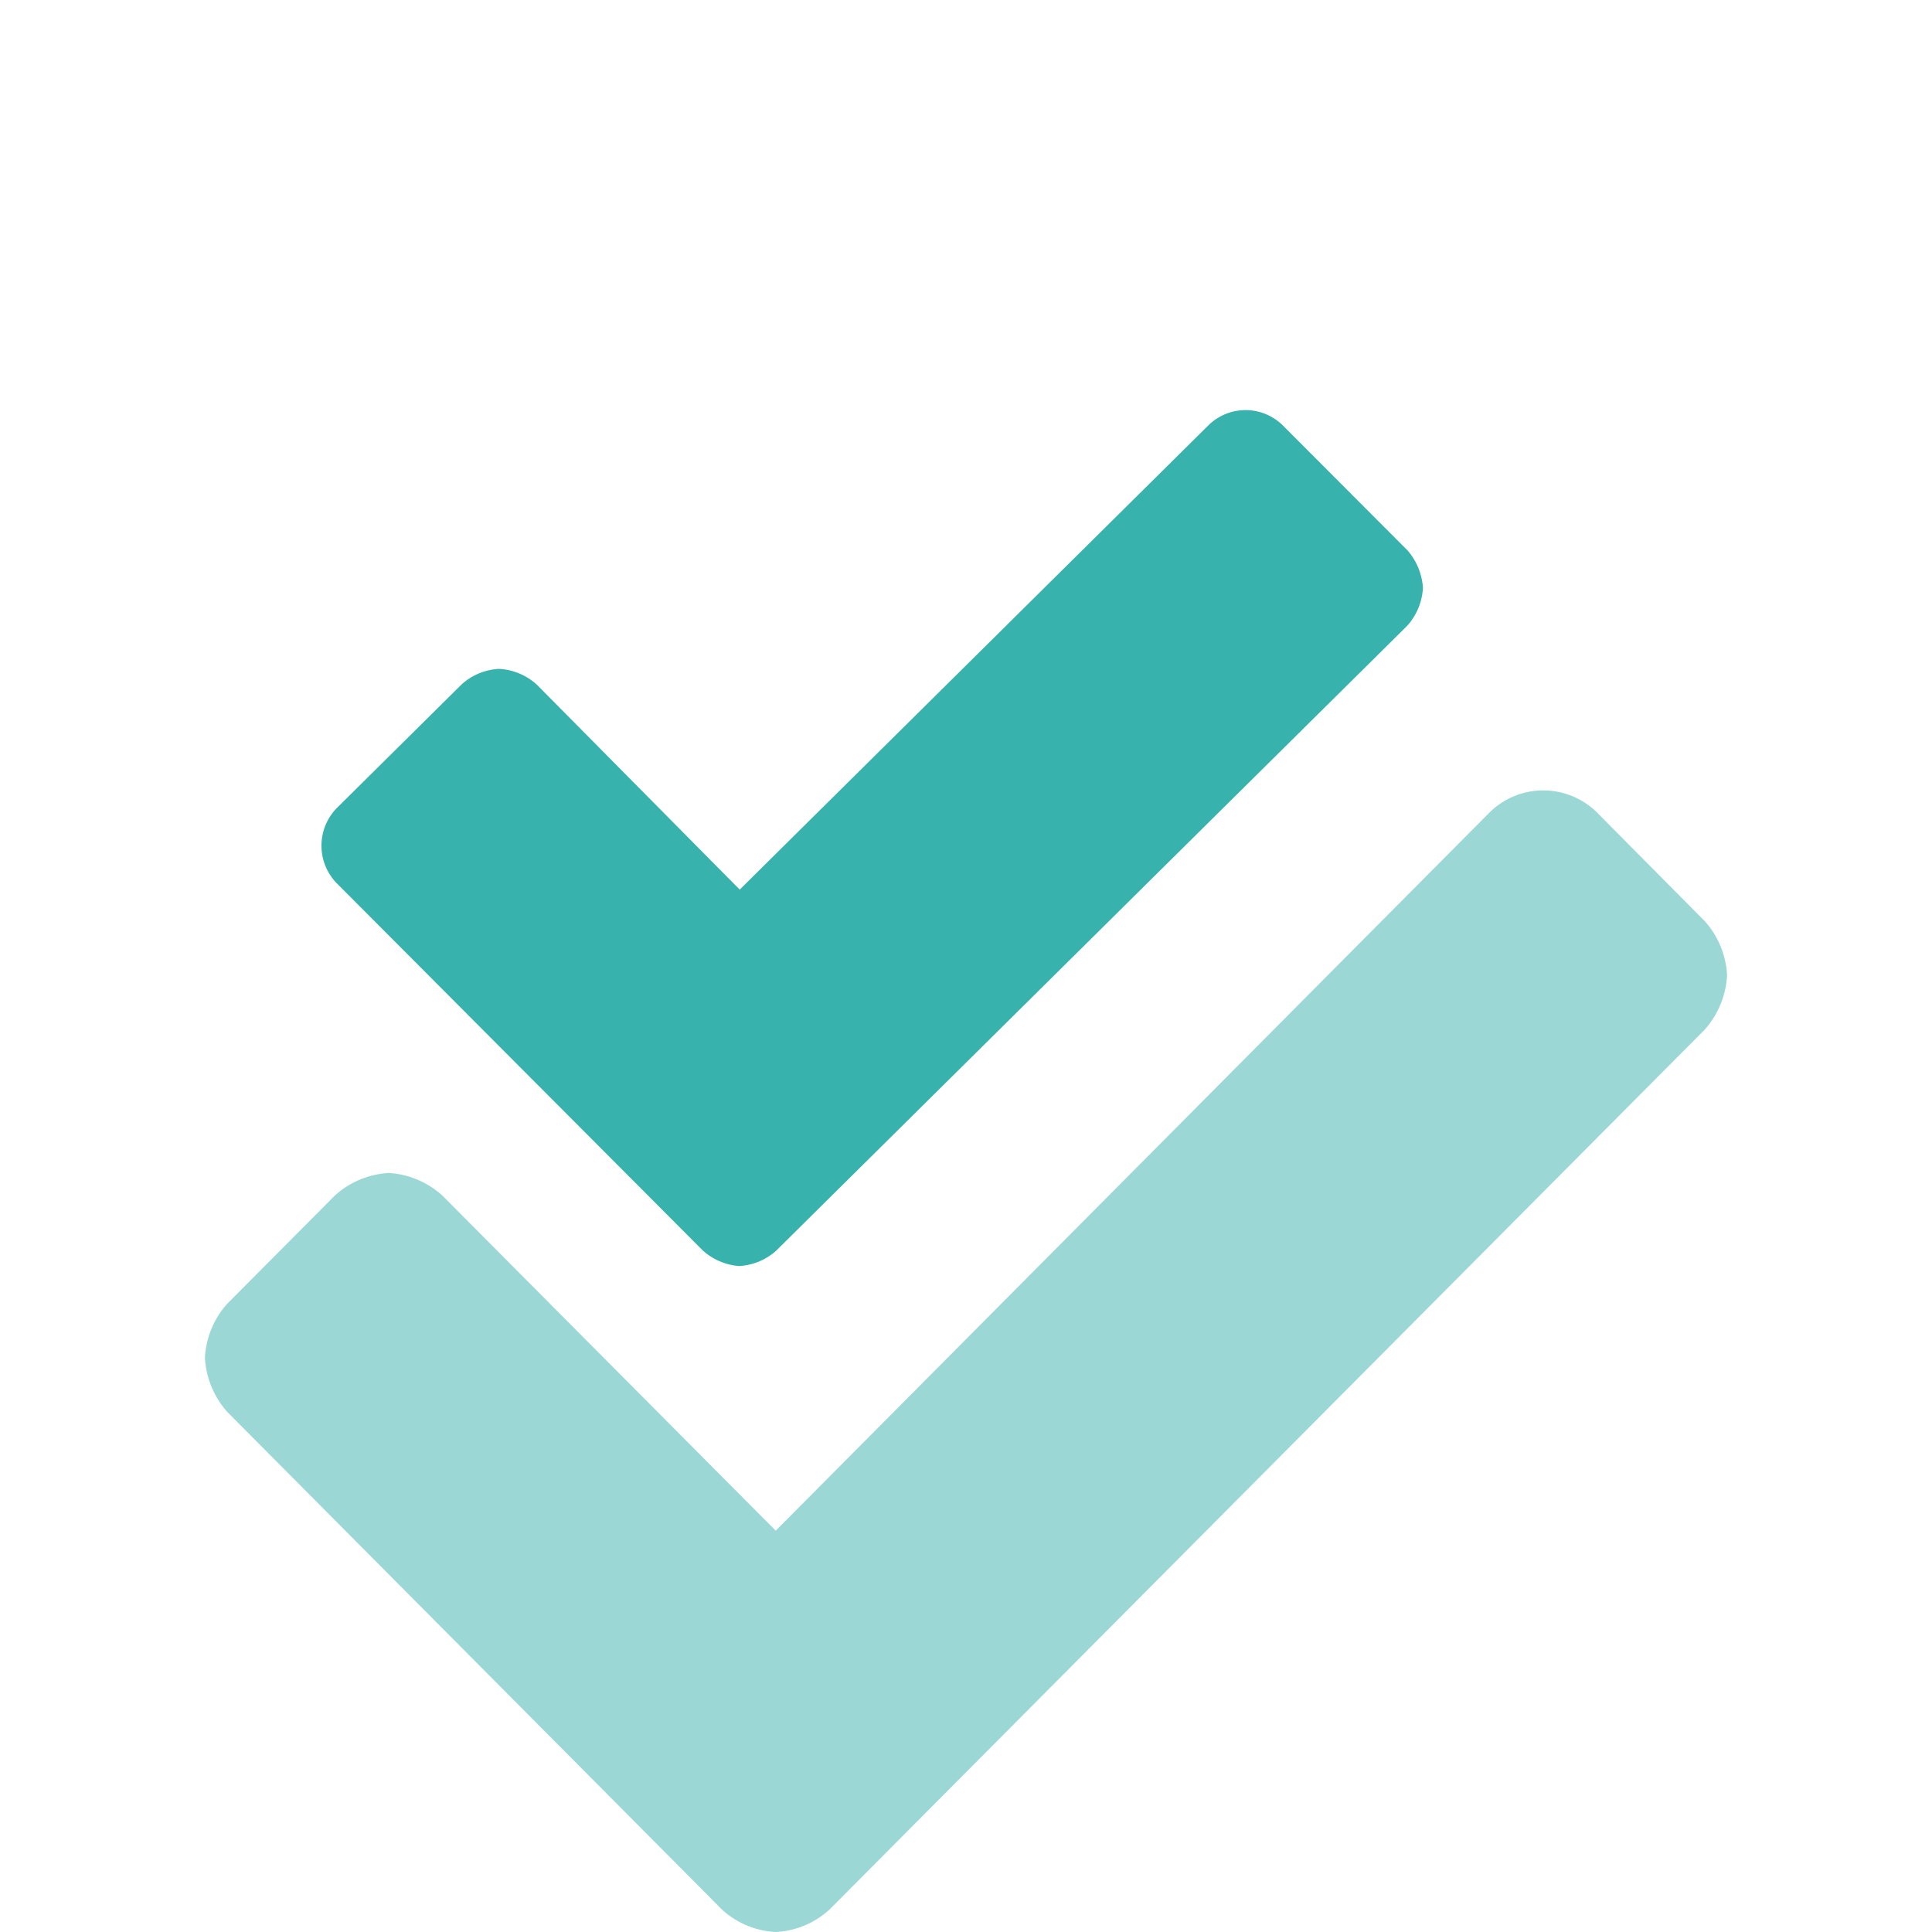
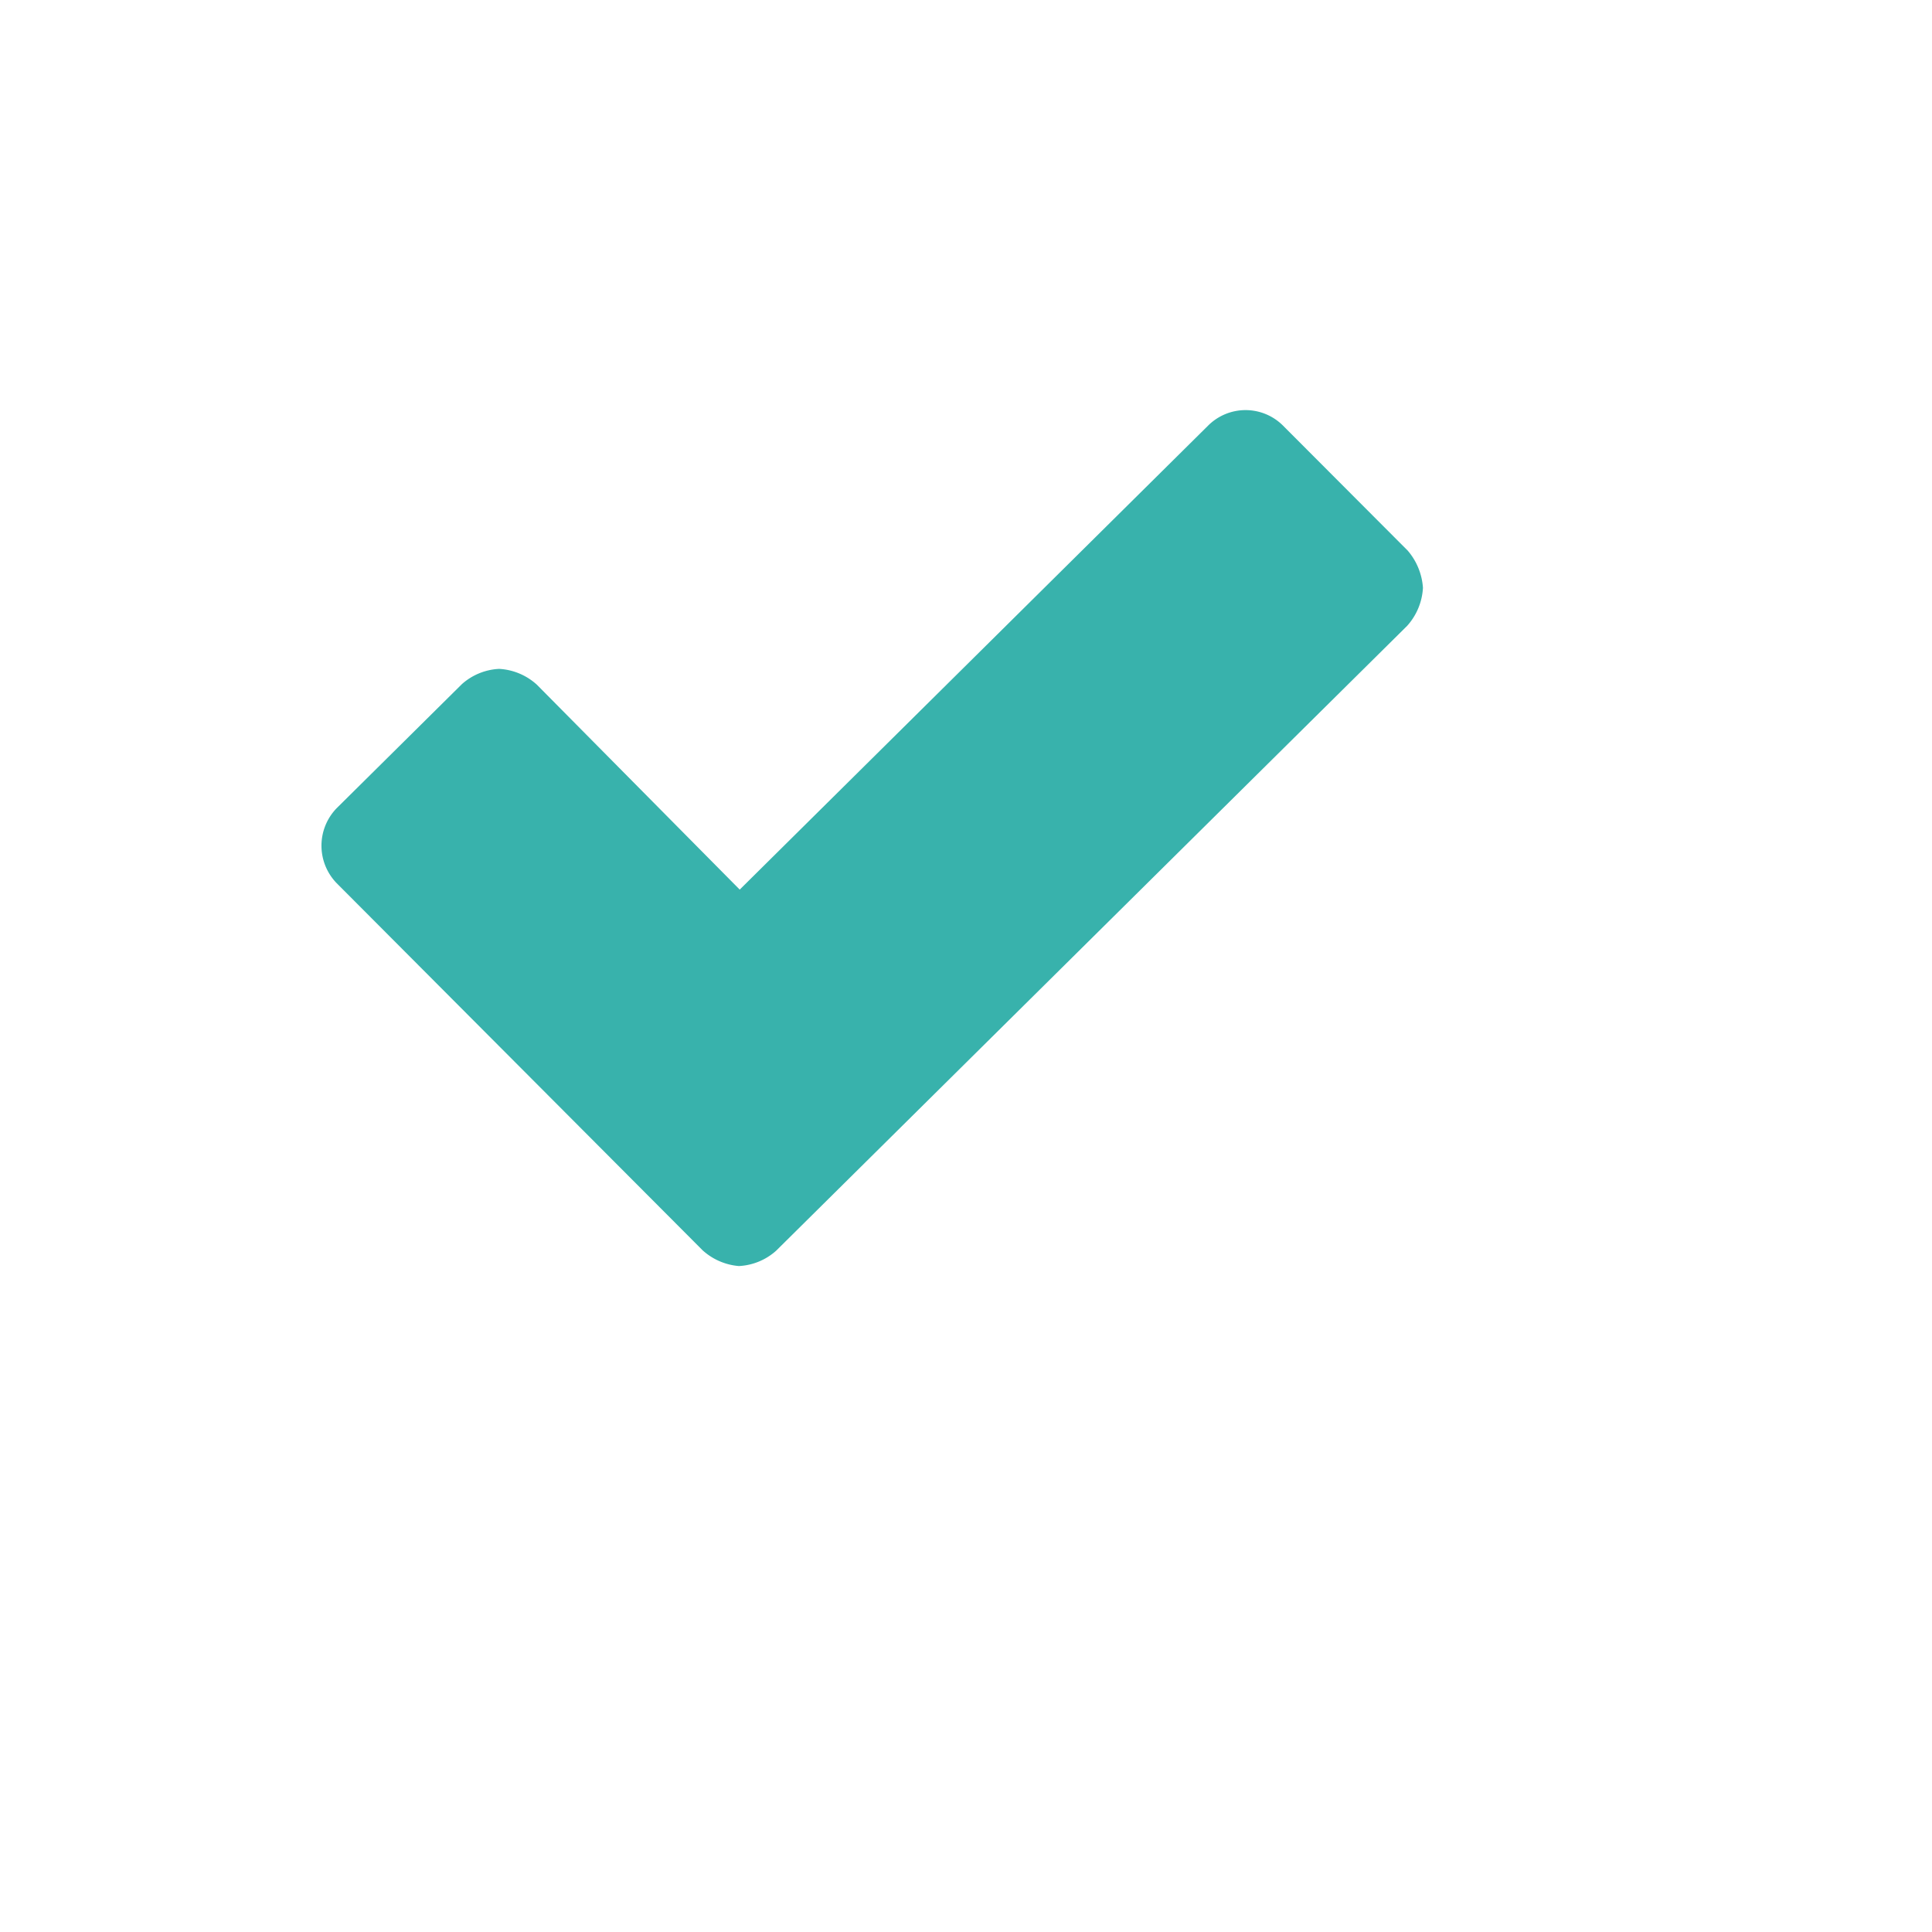
<svg xmlns="http://www.w3.org/2000/svg" id="analytics" viewBox="0 0 66 66">
  <defs>
    <style>.cls-1{fill:#38b2ac;}.cls-2{opacity:0.5;}</style>
  </defs>
  <path class="cls-1" d="M11.5,30.17a1.84,1.84,0,0,1,0-2.56l4.28-4.24a2.06,2.06,0,0,1,1.27-.52,2.08,2.08,0,0,1,1.29.54l6.93,7,16-15.85a1.81,1.81,0,0,1,2.56,0l4.26,4.27a2.17,2.17,0,0,1,.52,1.27,2.11,2.11,0,0,1-.54,1.3L26.51,42.73a2.06,2.06,0,0,1-1.27.52A2.1,2.1,0,0,1,24,42.71Z" />
  <g class="cls-2">
-     <path class="cls-1" d="M59,33.32a3.05,3.05,0,0,1-.76,1.85L28.34,65.23A2.93,2.93,0,0,1,26.5,66a2.93,2.93,0,0,1-1.84-.77l-16.9-17A3.05,3.05,0,0,1,7,46.39a3,3,0,0,1,.76-1.85l3.68-3.7a3,3,0,0,1,1.84-.77,3,3,0,0,1,1.83.77L26.5,52.29,50.88,27.76a2.61,2.61,0,0,1,3.68,0l3.68,3.71A3,3,0,0,1,59,33.32Z" />
-   </g>
+     </g>
</svg>